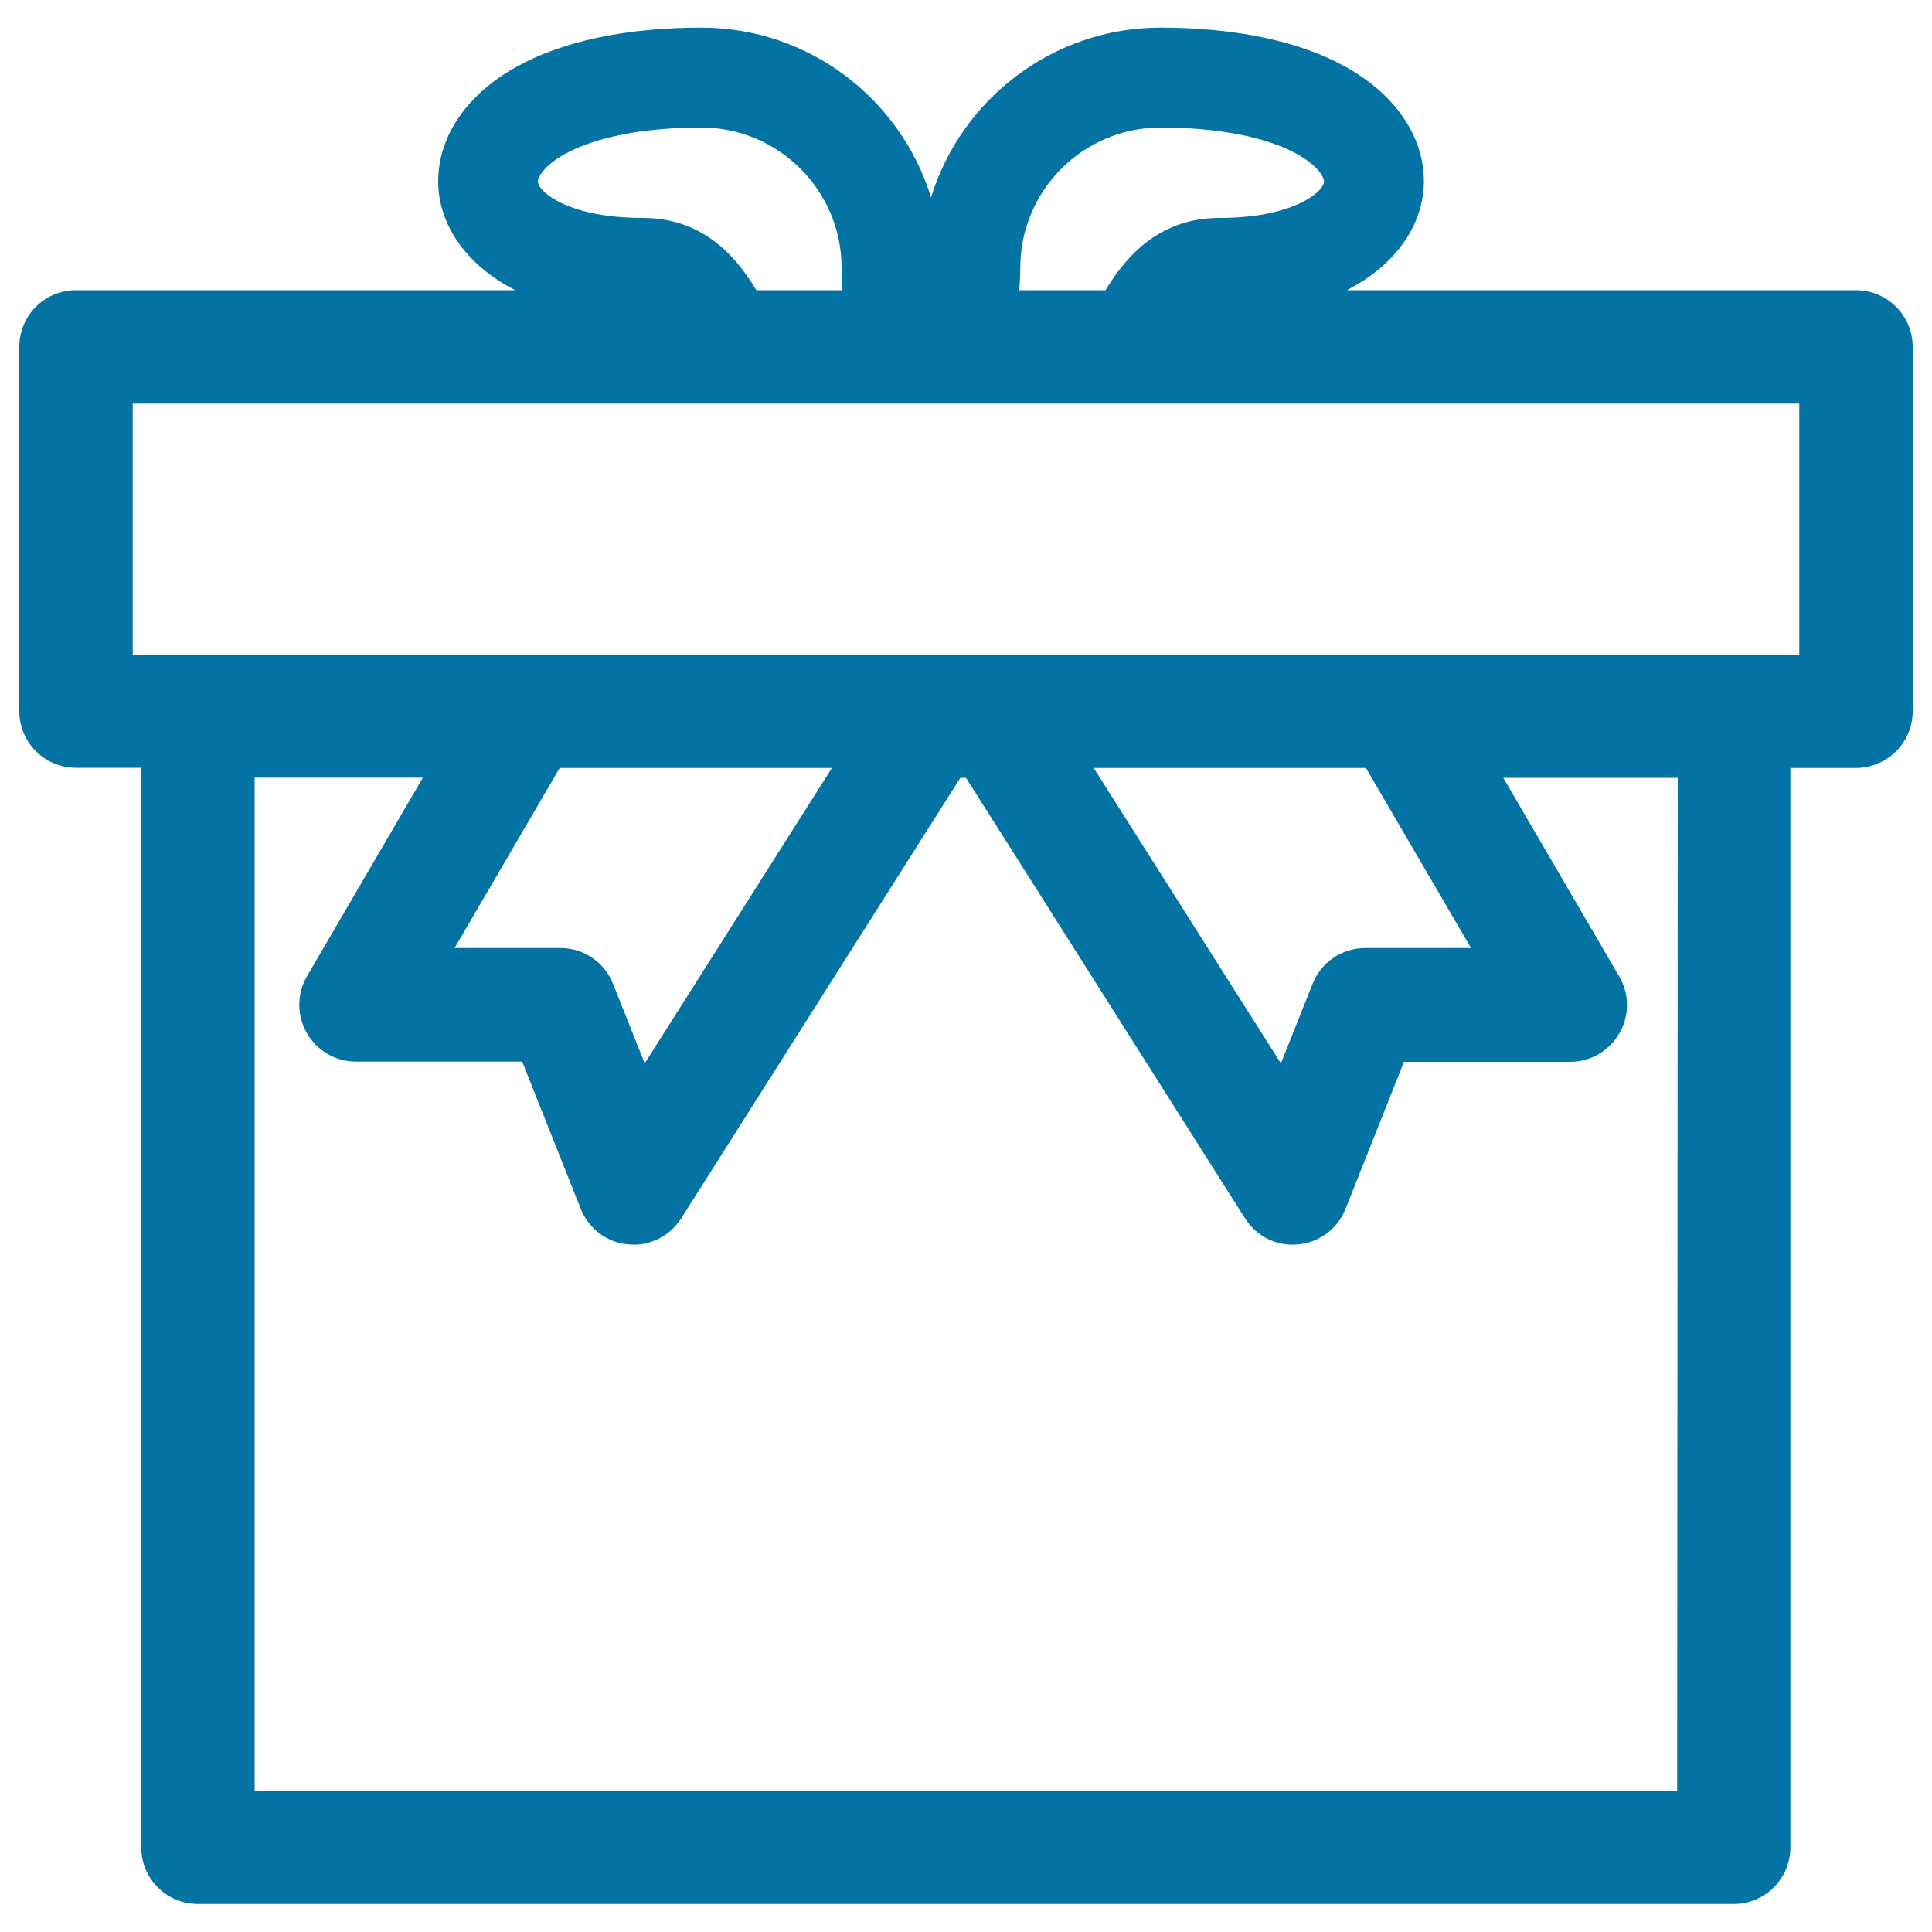
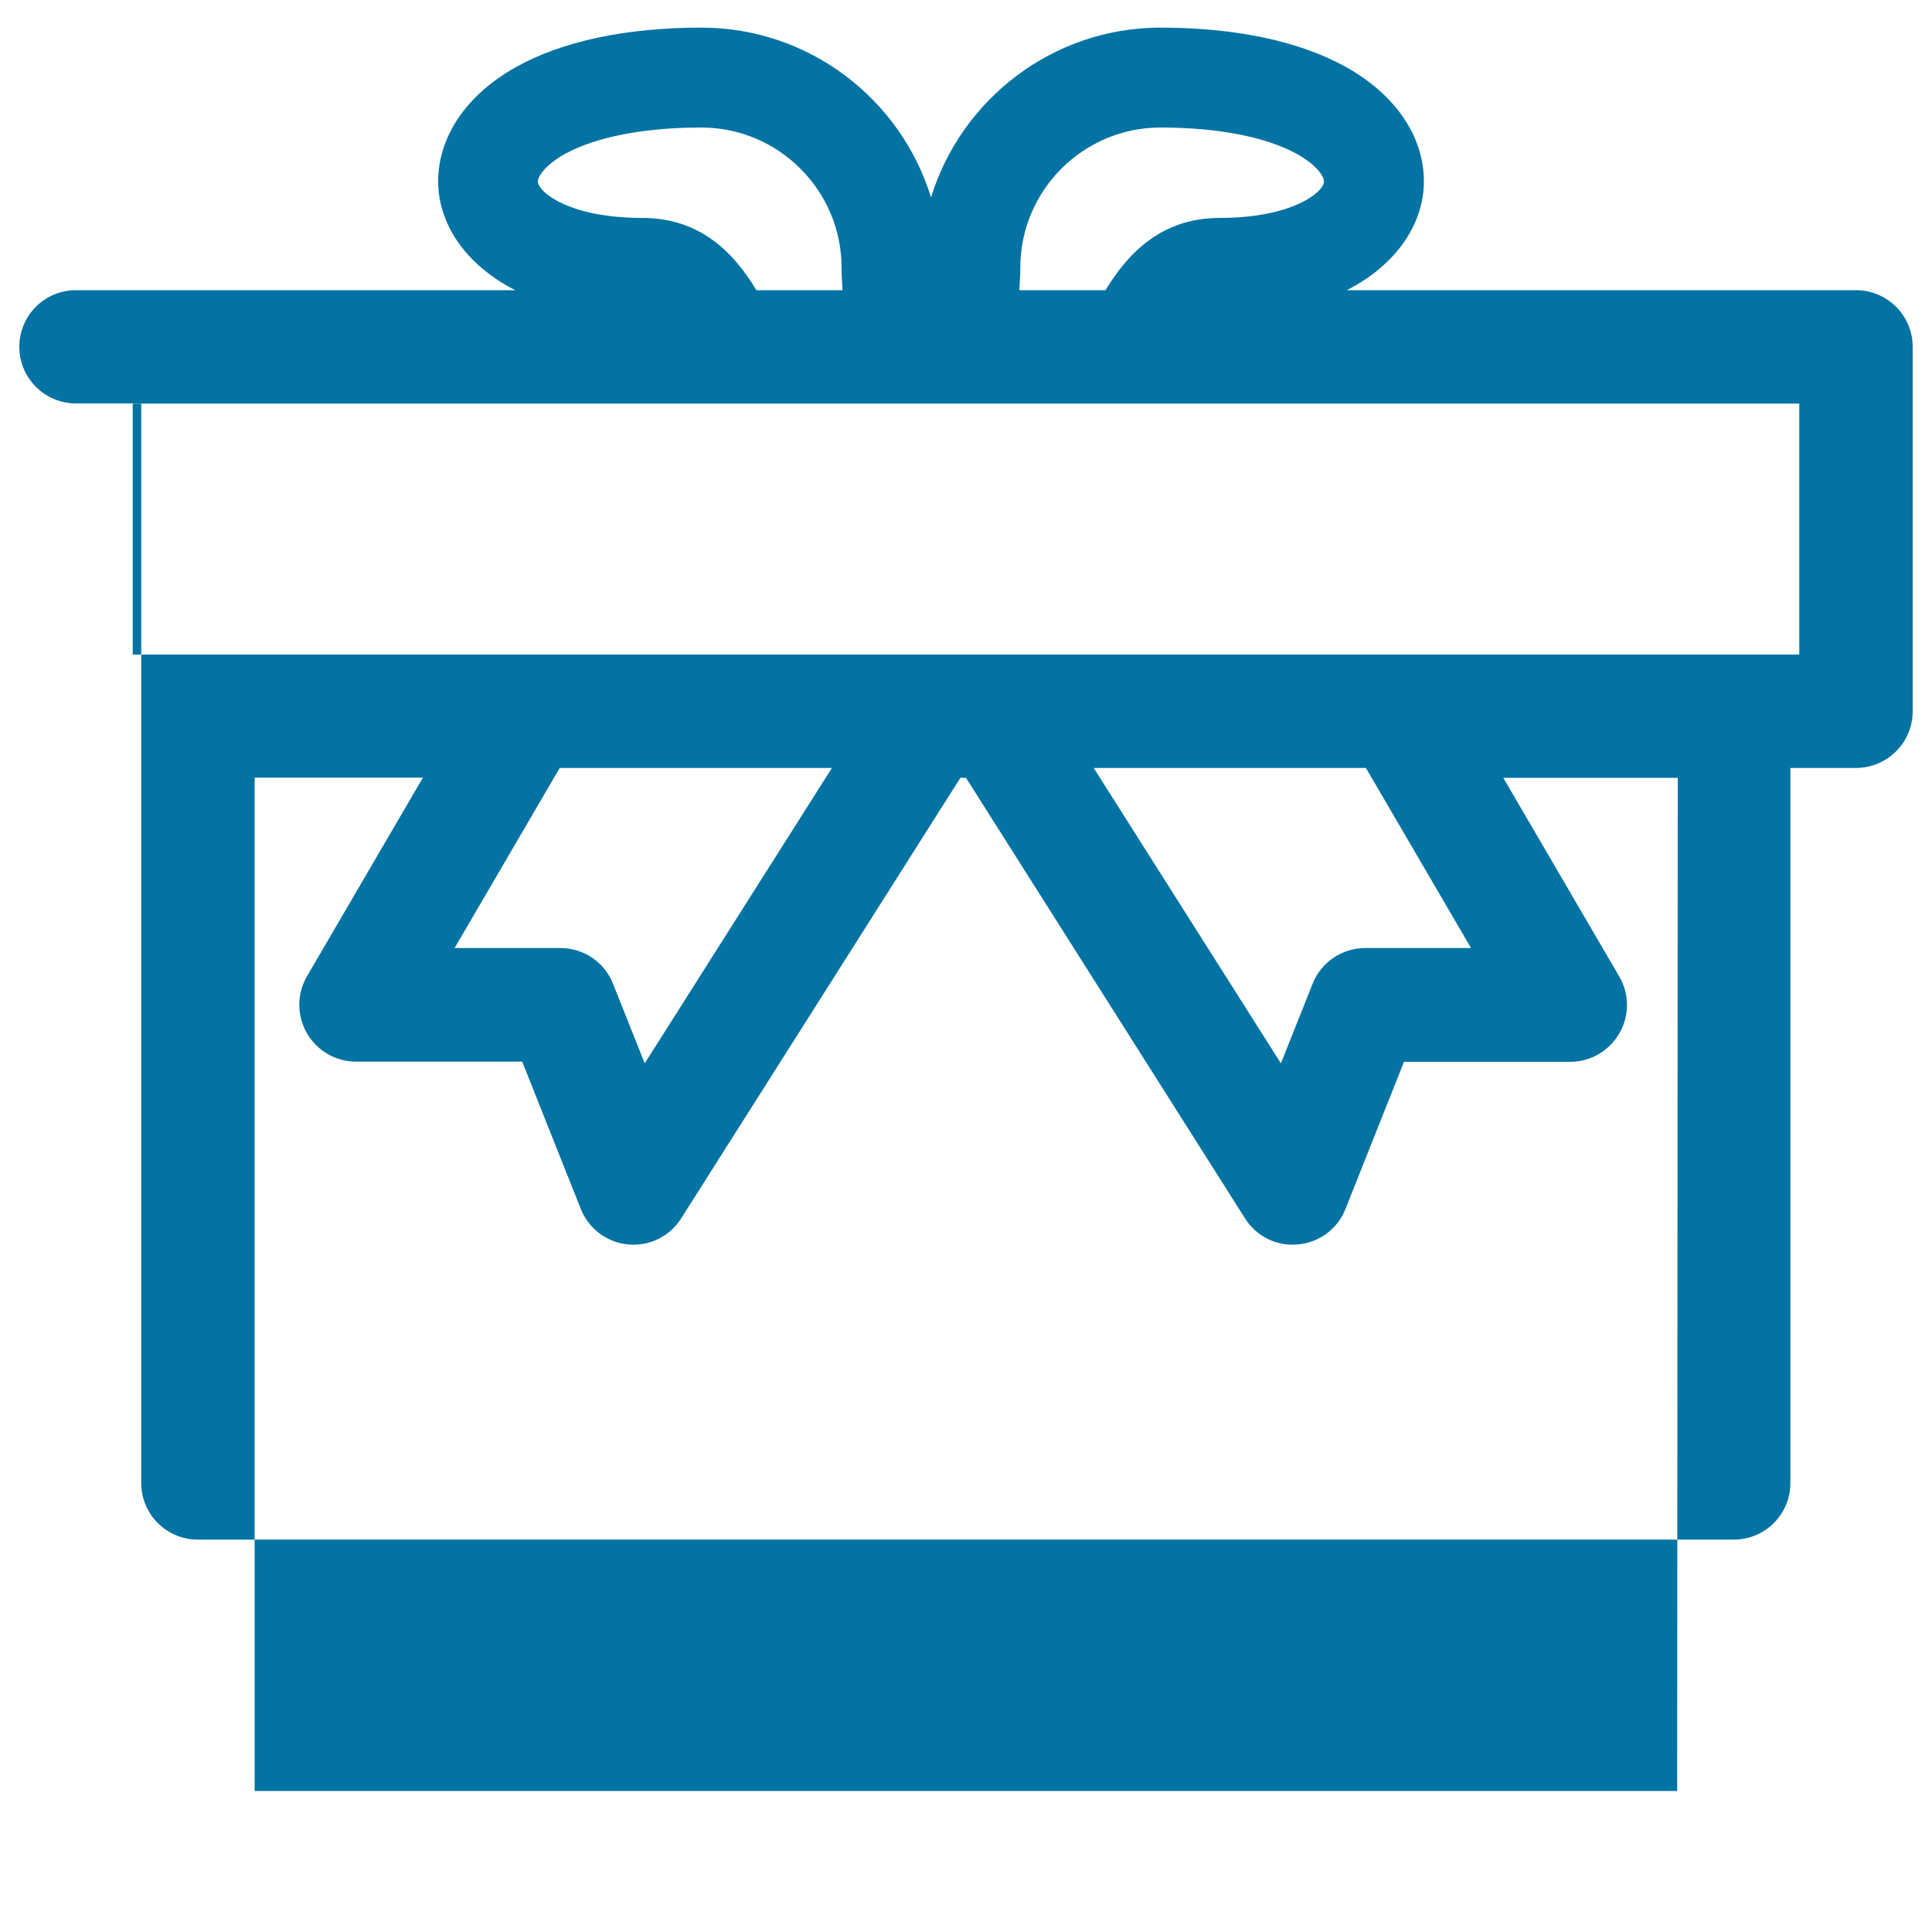
<svg xmlns="http://www.w3.org/2000/svg" viewBox="0 0 1000 1000" style="fill:#0273a2">
  <title>Gift Box Outline SVG icon</title>
  <g>
    <g>
-       <path d="M990,368.2V179.5c0-16.2-13.2-29.3-29.3-29.3H697.1c26.8-13.7,39.9-35.4,39.9-56.3c0-23.3-14.7-44.9-40.3-59.2c-23.8-13.3-57-20.4-96-20.4c-55.8,0-103.2,37.1-118.8,87.9c-15.6-50.8-63-87.9-118.8-87.9c-38.9,0-72.1,7-96,20.4c-25.6,14.3-40.3,35.9-40.3,59.2c0,21,13.1,42.6,39.9,56.3H39.3c-16.2,0-29.3,13.1-29.3,29.3v188.6c0,16.2,13.1,29.3,29.3,29.3h33.8v558.8c0,16.2,13.1,29.3,29.3,29.3h795c16.2,0,29.3-13.1,29.3-29.3V397.5h33.8C976.8,397.5,990,384.4,990,368.2z M528.1,138.6c0-40,32.5-72.6,72.6-72.6c29.7,0,54.8,4.9,70.8,13.8c10.1,5.7,13.8,11.5,13.8,14.1c0,5.4-16.1,18.9-54,18.9c-29.8,0-47.3,17.9-59.1,37.4h-44.6C527.8,146.4,528.1,142.7,528.1,138.6z M332.5,112.8c-38,0-54.1-13.5-54.1-18.9c0-2.5,3.7-8.4,13.8-14.1c16-8.9,41.1-13.8,70.8-13.8c40,0,72.6,32.6,72.6,72.6c0,4,0.3,7.7,0.5,11.6h-44.6C379.8,130.7,362.4,112.8,332.5,112.8z M430.6,397.5l-96.9,152.9l-16.4-41.2c-4.4-11.2-15.2-18.5-27.3-18.5h-54.7l54.4-93.2H430.6z M868.1,927H131.8V402.5h87.1l-60,102.8c-5.3,9.1-5.3,20.3-0.1,29.4c5.2,9.1,14.9,14.8,25.5,14.8h86l30.3,76.2c4.1,10.3,13.5,17.4,24.5,18.4c11.1,1.1,21.6-4.2,27.5-13.5l144.5-228h2.9l144.4,228c5.9,9.3,16.3,14.6,27.5,13.5c11-1,20.5-8.1,24.5-18.3l30.3-76.2h86c10.5,0,20.2-5.6,25.5-14.8c5.3-9.1,5.2-20.4-0.1-29.4l-60-102.8h90.3L868.1,927L868.1,927z M761.4,490.7h-54.7c-12,0-22.9,7.3-27.3,18.5L663,550.4l-96.9-152.9H707L761.4,490.7z M931.3,338.8H68.7V208.9h862.6V338.8z" />
+       <path d="M990,368.2V179.5c0-16.2-13.2-29.3-29.3-29.3H697.1c26.8-13.7,39.9-35.4,39.9-56.3c0-23.3-14.7-44.9-40.3-59.2c-23.8-13.3-57-20.4-96-20.4c-55.8,0-103.2,37.1-118.8,87.9c-15.6-50.8-63-87.9-118.8-87.9c-38.9,0-72.1,7-96,20.4c-25.6,14.3-40.3,35.9-40.3,59.2c0,21,13.1,42.6,39.9,56.3H39.3c-16.2,0-29.3,13.1-29.3,29.3c0,16.2,13.1,29.3,29.3,29.3h33.8v558.8c0,16.2,13.1,29.3,29.3,29.3h795c16.2,0,29.3-13.1,29.3-29.3V397.5h33.8C976.8,397.5,990,384.4,990,368.2z M528.1,138.6c0-40,32.5-72.6,72.6-72.6c29.7,0,54.8,4.9,70.8,13.8c10.1,5.7,13.8,11.5,13.8,14.1c0,5.4-16.1,18.9-54,18.9c-29.8,0-47.3,17.9-59.1,37.4h-44.6C527.8,146.4,528.1,142.7,528.1,138.6z M332.5,112.8c-38,0-54.1-13.5-54.1-18.9c0-2.5,3.7-8.4,13.8-14.1c16-8.9,41.1-13.8,70.8-13.8c40,0,72.6,32.6,72.6,72.6c0,4,0.3,7.7,0.5,11.6h-44.6C379.8,130.7,362.4,112.8,332.5,112.8z M430.6,397.5l-96.9,152.9l-16.4-41.2c-4.4-11.2-15.2-18.5-27.3-18.5h-54.7l54.4-93.2H430.6z M868.1,927H131.8V402.5h87.1l-60,102.8c-5.3,9.1-5.3,20.3-0.1,29.4c5.2,9.1,14.9,14.8,25.5,14.8h86l30.3,76.2c4.1,10.3,13.5,17.4,24.5,18.4c11.1,1.1,21.6-4.2,27.5-13.5l144.5-228h2.9l144.4,228c5.9,9.3,16.3,14.6,27.5,13.5c11-1,20.5-8.1,24.5-18.3l30.3-76.2h86c10.5,0,20.2-5.6,25.5-14.8c5.3-9.1,5.2-20.4-0.1-29.4l-60-102.8h90.3L868.1,927L868.1,927z M761.4,490.7h-54.7c-12,0-22.9,7.3-27.3,18.5L663,550.4l-96.9-152.9H707L761.4,490.7z M931.3,338.8H68.7V208.9h862.6V338.8z" />
    </g>
  </g>
</svg>